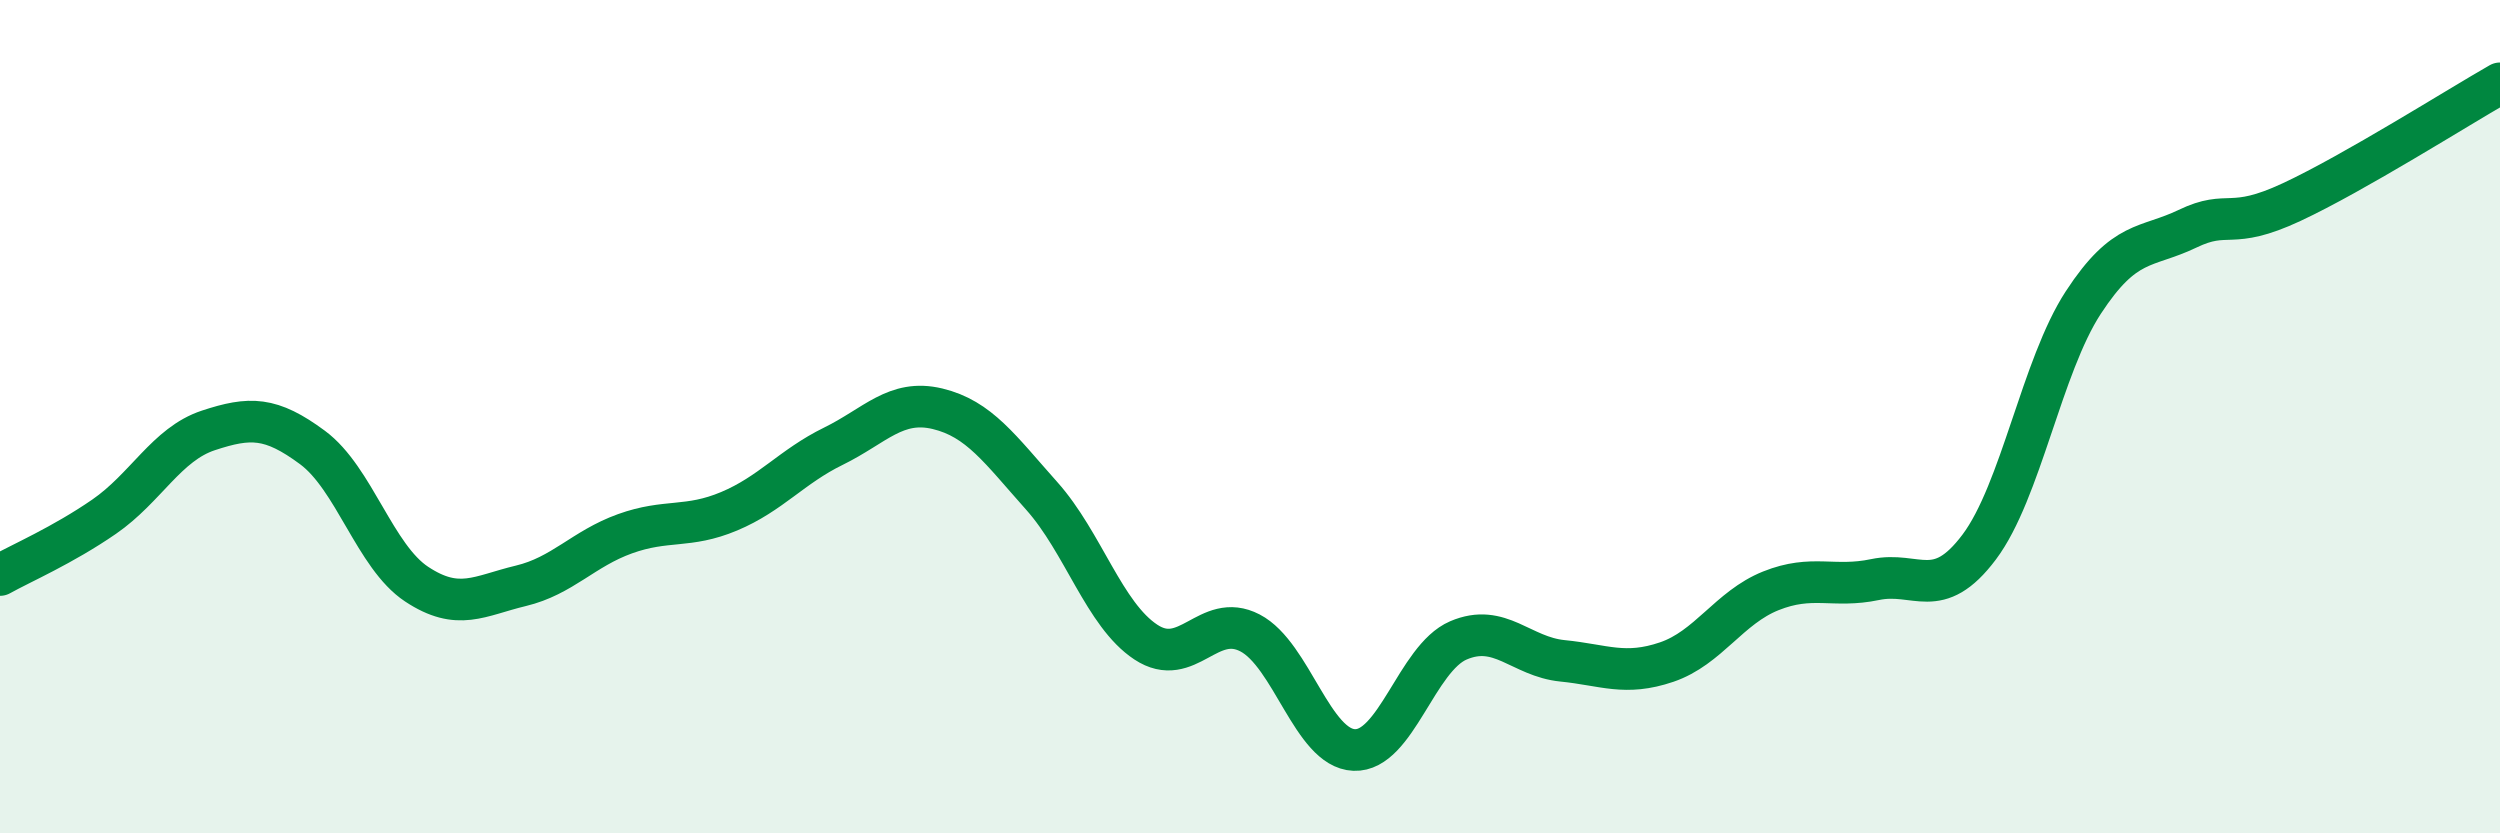
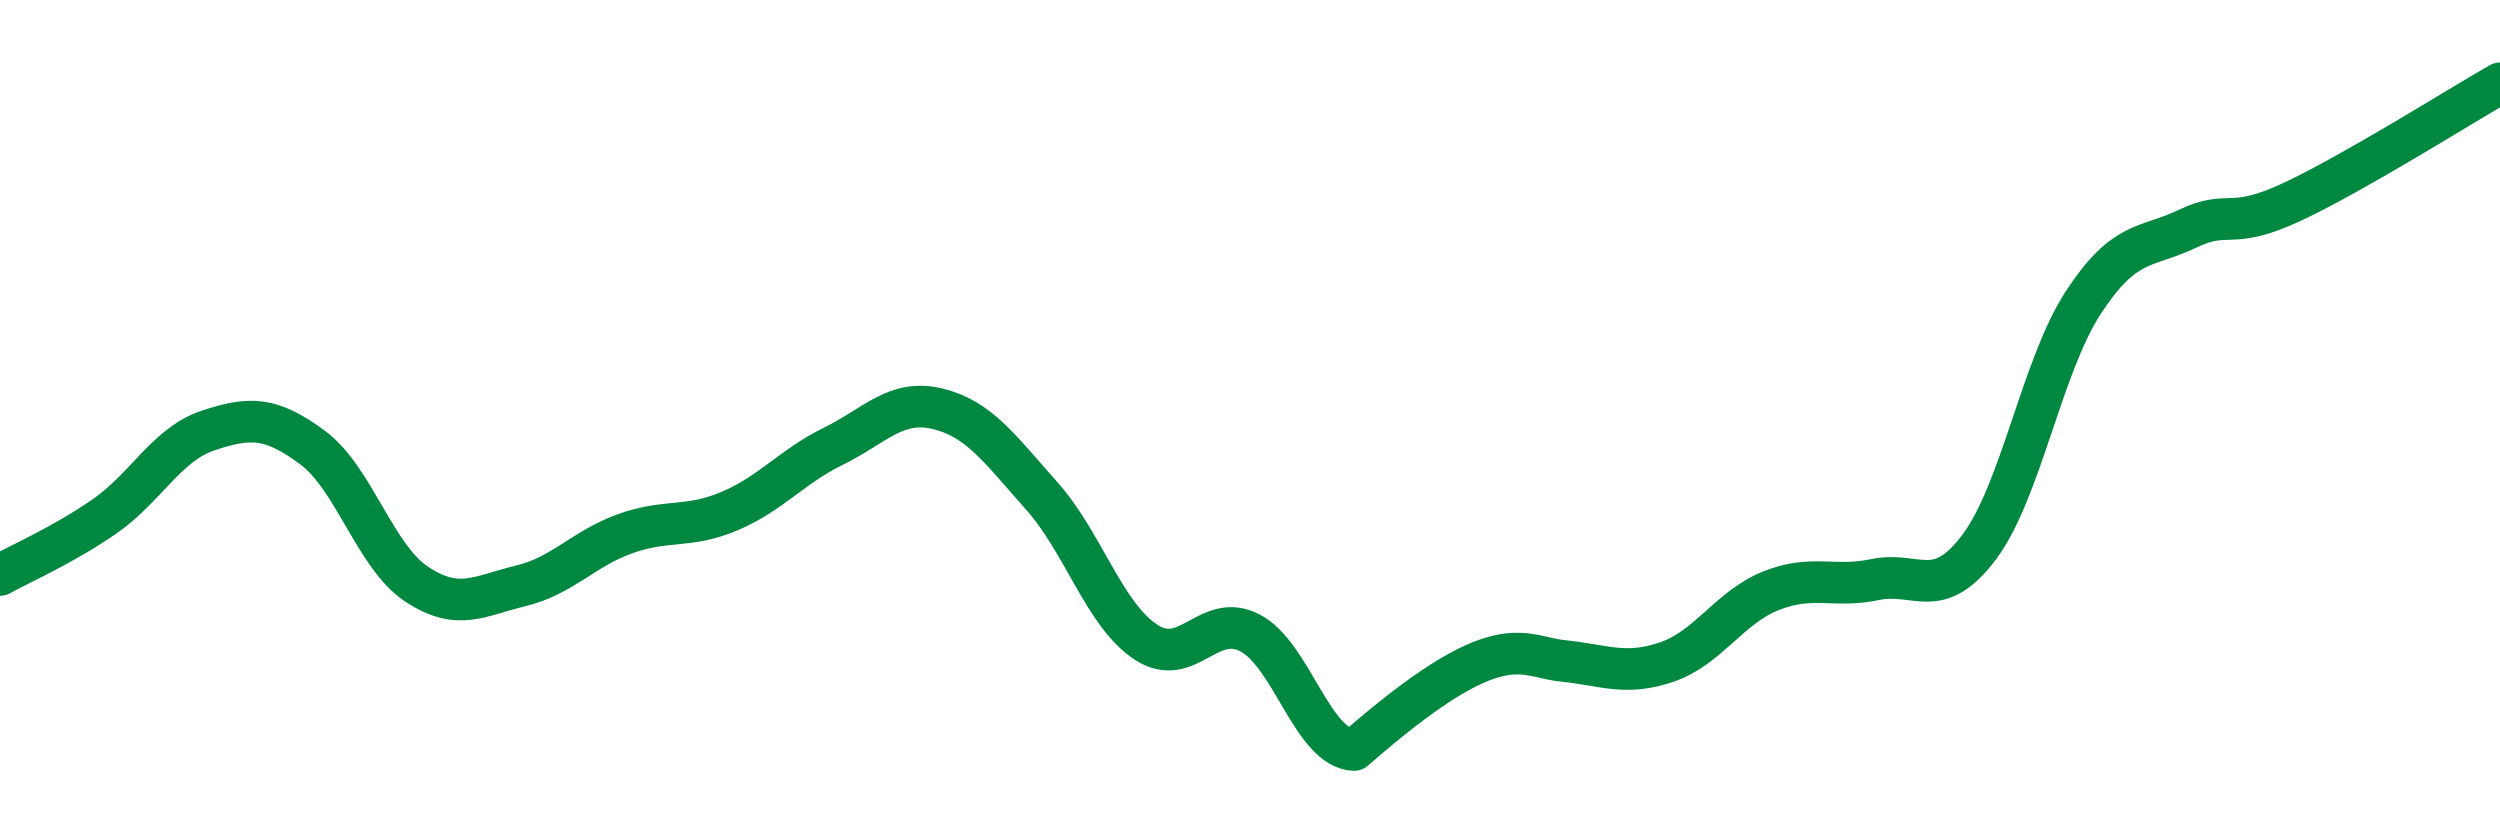
<svg xmlns="http://www.w3.org/2000/svg" width="60" height="20" viewBox="0 0 60 20">
-   <path d="M 0,13.8 C 0.5,13.52 1.5,13.09 2.5,12.4 C 3.5,11.71 4,10.66 5,10.33 C 6,10 6.5,10 7.5,10.74 C 8.5,11.48 9,13.36 10,14.02 C 11,14.68 11.5,14.3 12.5,14.06 C 13.5,13.82 14,13.17 15,12.81 C 16,12.45 16.5,12.69 17.5,12.27 C 18.5,11.85 19,11.2 20,10.71 C 21,10.22 21.5,9.57 22.5,9.81 C 23.5,10.05 24,10.78 25,11.9 C 26,13.02 26.5,14.75 27.5,15.41 C 28.5,16.07 29,14.67 30,15.19 C 31,15.71 31.5,17.96 32.5,18 C 33.5,18.04 34,15.8 35,15.37 C 36,14.94 36.5,15.76 37.5,15.86 C 38.5,15.96 39,16.23 40,15.89 C 41,15.55 41.5,14.58 42.5,14.18 C 43.5,13.78 44,14.12 45,13.91 C 46,13.7 46.5,14.46 47.5,13.13 C 48.5,11.8 49,8.79 50,7.26 C 51,5.73 51.5,5.97 52.5,5.49 C 53.5,5.01 53.5,5.55 55,4.85 C 56.5,4.15 59,2.57 60,2L60 20L0 20Z" fill="#008740" opacity="0.1" stroke-linecap="round" stroke-linejoin="round" />
-   <path d="M 0,13.8 C 0.5,13.52 1.5,13.09 2.5,12.4 C 3.5,11.71 4,10.66 5,10.33 C 6,10 6.5,10 7.5,10.74 C 8.5,11.48 9,13.36 10,14.02 C 11,14.68 11.5,14.3 12.5,14.06 C 13.5,13.82 14,13.17 15,12.81 C 16,12.45 16.5,12.69 17.5,12.27 C 18.5,11.85 19,11.2 20,10.71 C 21,10.22 21.5,9.57 22.5,9.81 C 23.5,10.05 24,10.78 25,11.9 C 26,13.02 26.5,14.75 27.5,15.41 C 28.5,16.07 29,14.67 30,15.19 C 31,15.71 31.5,17.96 32.5,18 C 33.5,18.04 34,15.8 35,15.37 C 36,14.94 36.5,15.76 37.5,15.86 C 38.5,15.96 39,16.23 40,15.89 C 41,15.55 41.5,14.58 42.5,14.18 C 43.5,13.78 44,14.12 45,13.91 C 46,13.7 46.5,14.46 47.5,13.13 C 48.5,11.8 49,8.79 50,7.26 C 51,5.73 51.5,5.97 52.5,5.49 C 53.5,5.01 53.5,5.55 55,4.85 C 56.5,4.15 59,2.57 60,2" stroke="#008740" stroke-width="1" fill="none" stroke-linecap="round" stroke-linejoin="round" />
+   <path d="M 0,13.8 C 0.5,13.52 1.5,13.09 2.5,12.4 C 3.5,11.71 4,10.66 5,10.33 C 6,10 6.5,10 7.5,10.74 C 8.5,11.48 9,13.36 10,14.02 C 11,14.68 11.5,14.3 12.5,14.06 C 13.5,13.82 14,13.17 15,12.81 C 16,12.45 16.5,12.69 17.5,12.27 C 18.5,11.85 19,11.2 20,10.71 C 21,10.22 21.5,9.57 22.5,9.81 C 23.5,10.05 24,10.78 25,11.9 C 26,13.02 26.5,14.75 27.5,15.41 C 28.5,16.07 29,14.67 30,15.19 C 31,15.71 31.5,17.96 32.5,18 C 36,14.94 36.5,15.76 37.5,15.86 C 38.5,15.96 39,16.23 40,15.89 C 41,15.55 41.5,14.58 42.5,14.18 C 43.5,13.78 44,14.12 45,13.91 C 46,13.7 46.5,14.46 47.5,13.13 C 48.5,11.8 49,8.79 50,7.26 C 51,5.73 51.5,5.97 52.5,5.49 C 53.5,5.01 53.5,5.55 55,4.85 C 56.5,4.15 59,2.57 60,2" stroke="#008740" stroke-width="1" fill="none" stroke-linecap="round" stroke-linejoin="round" />
</svg>